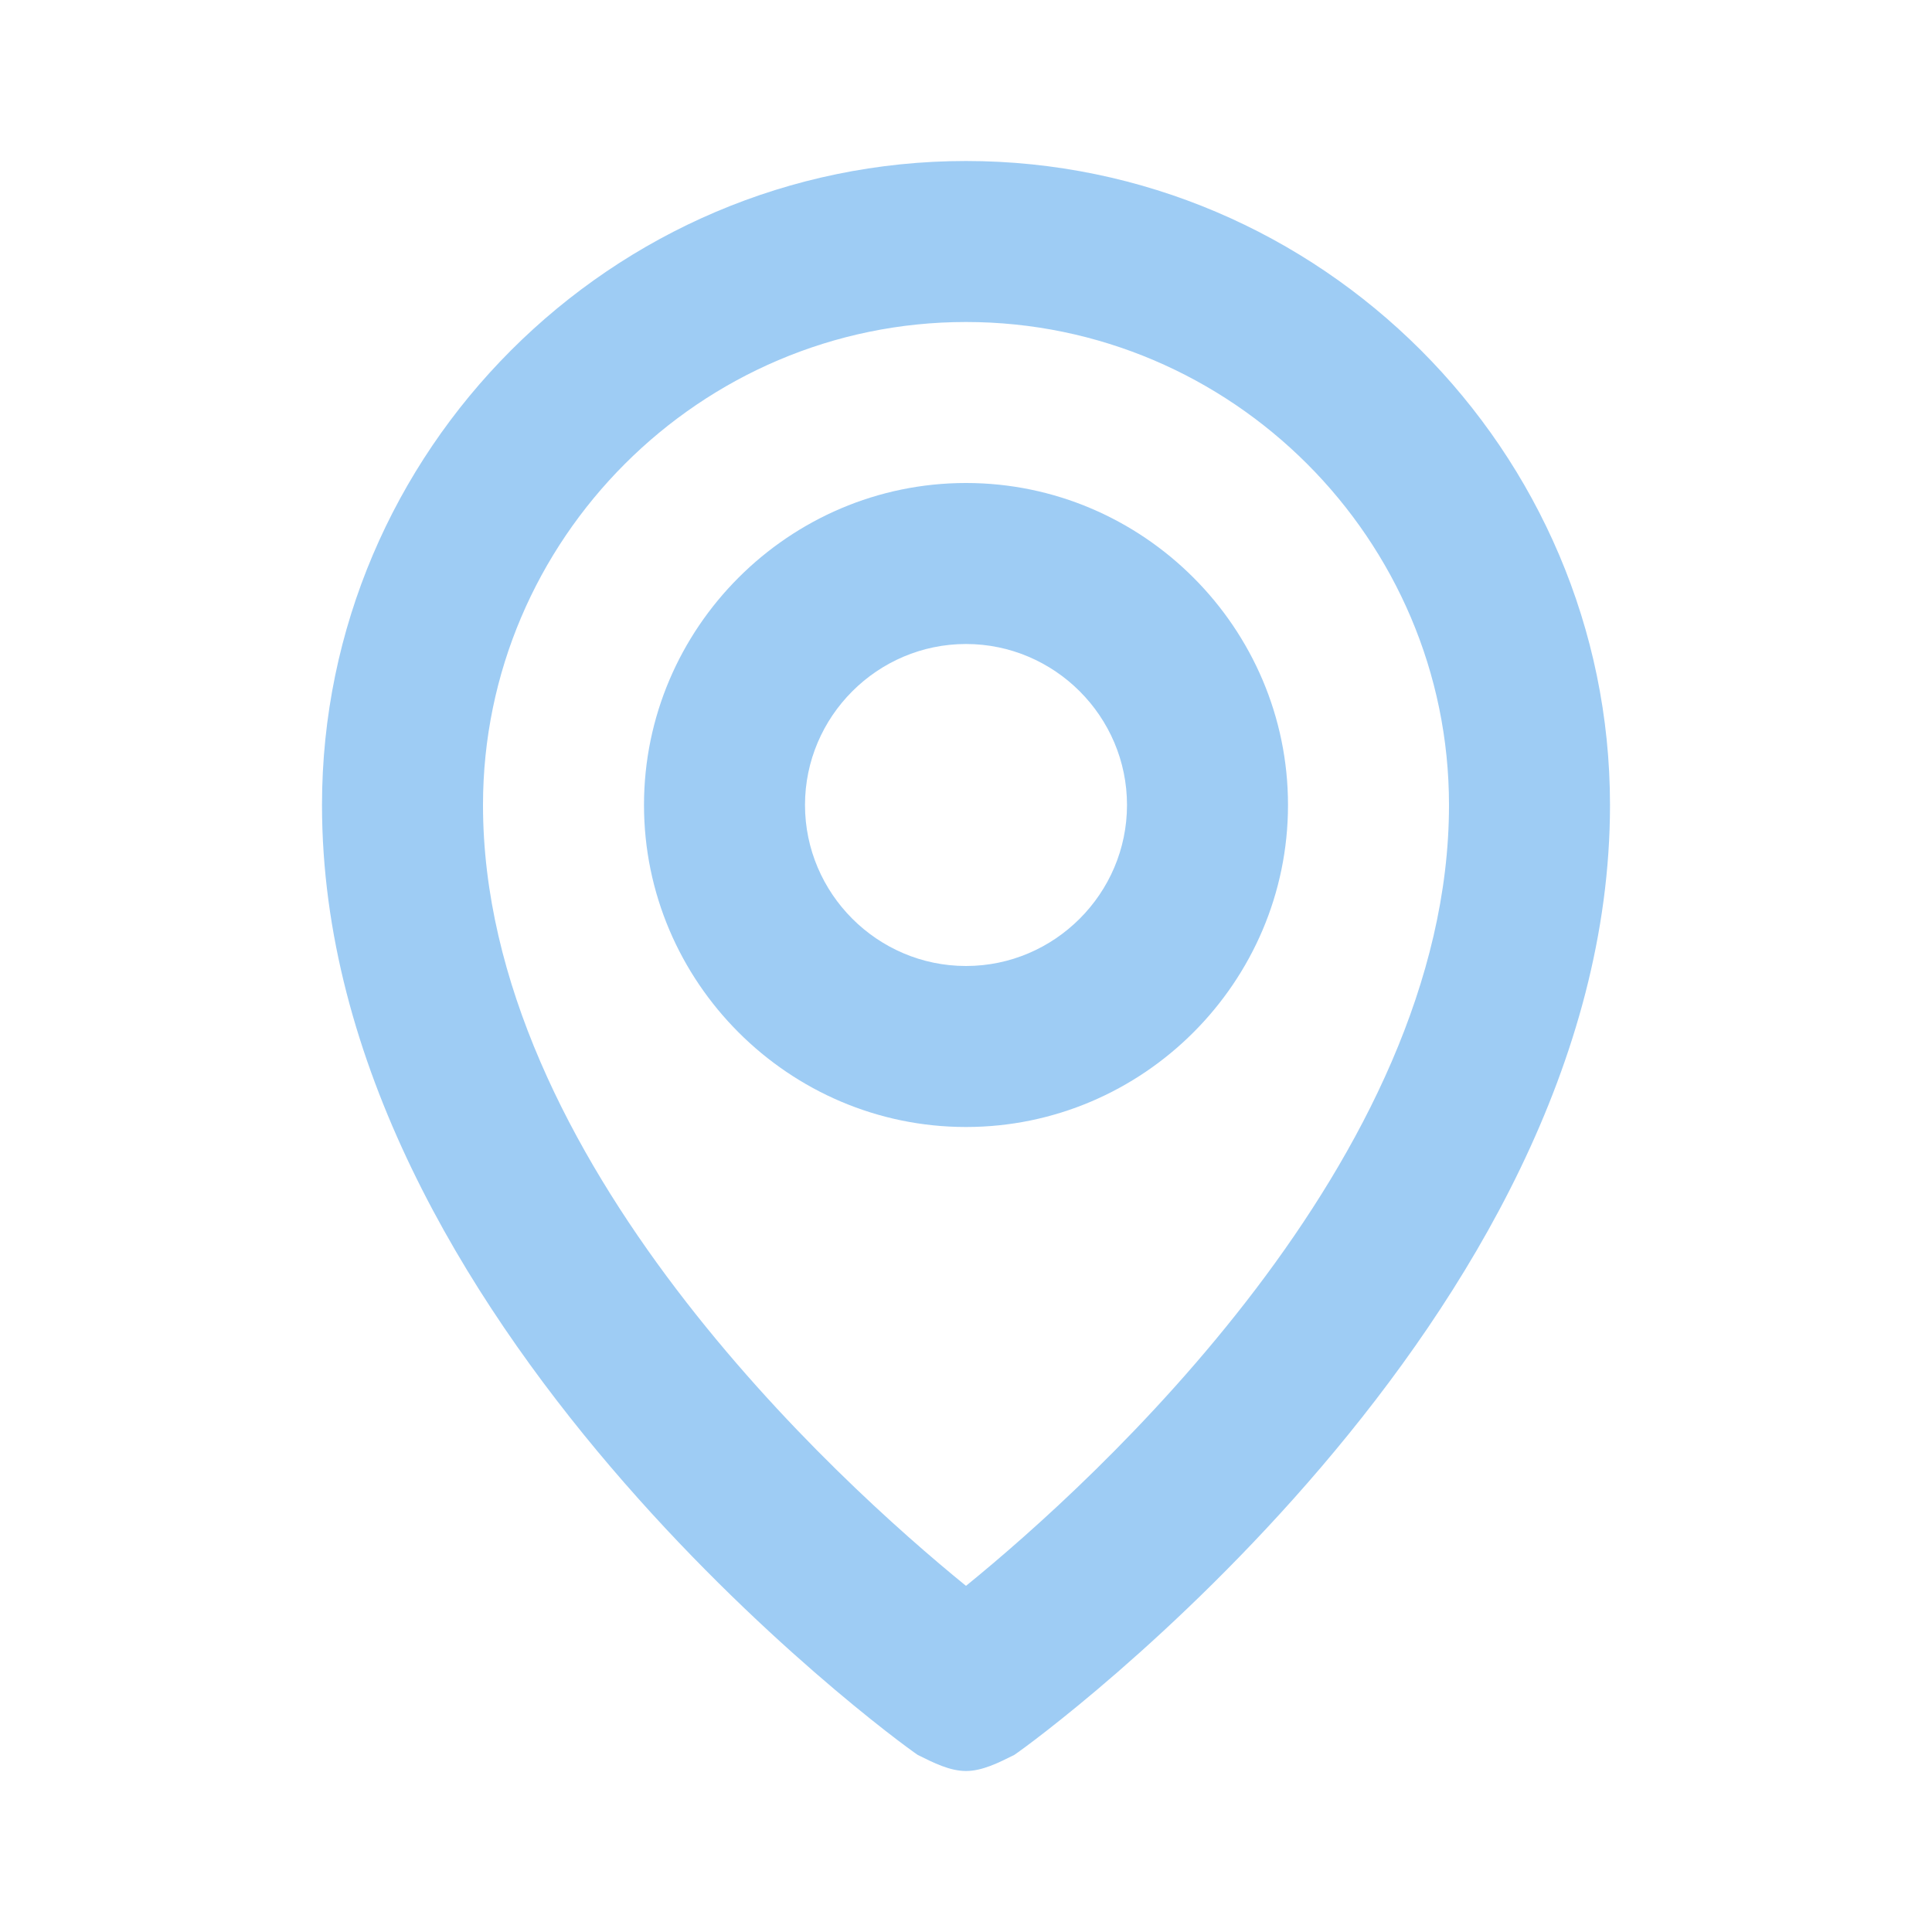
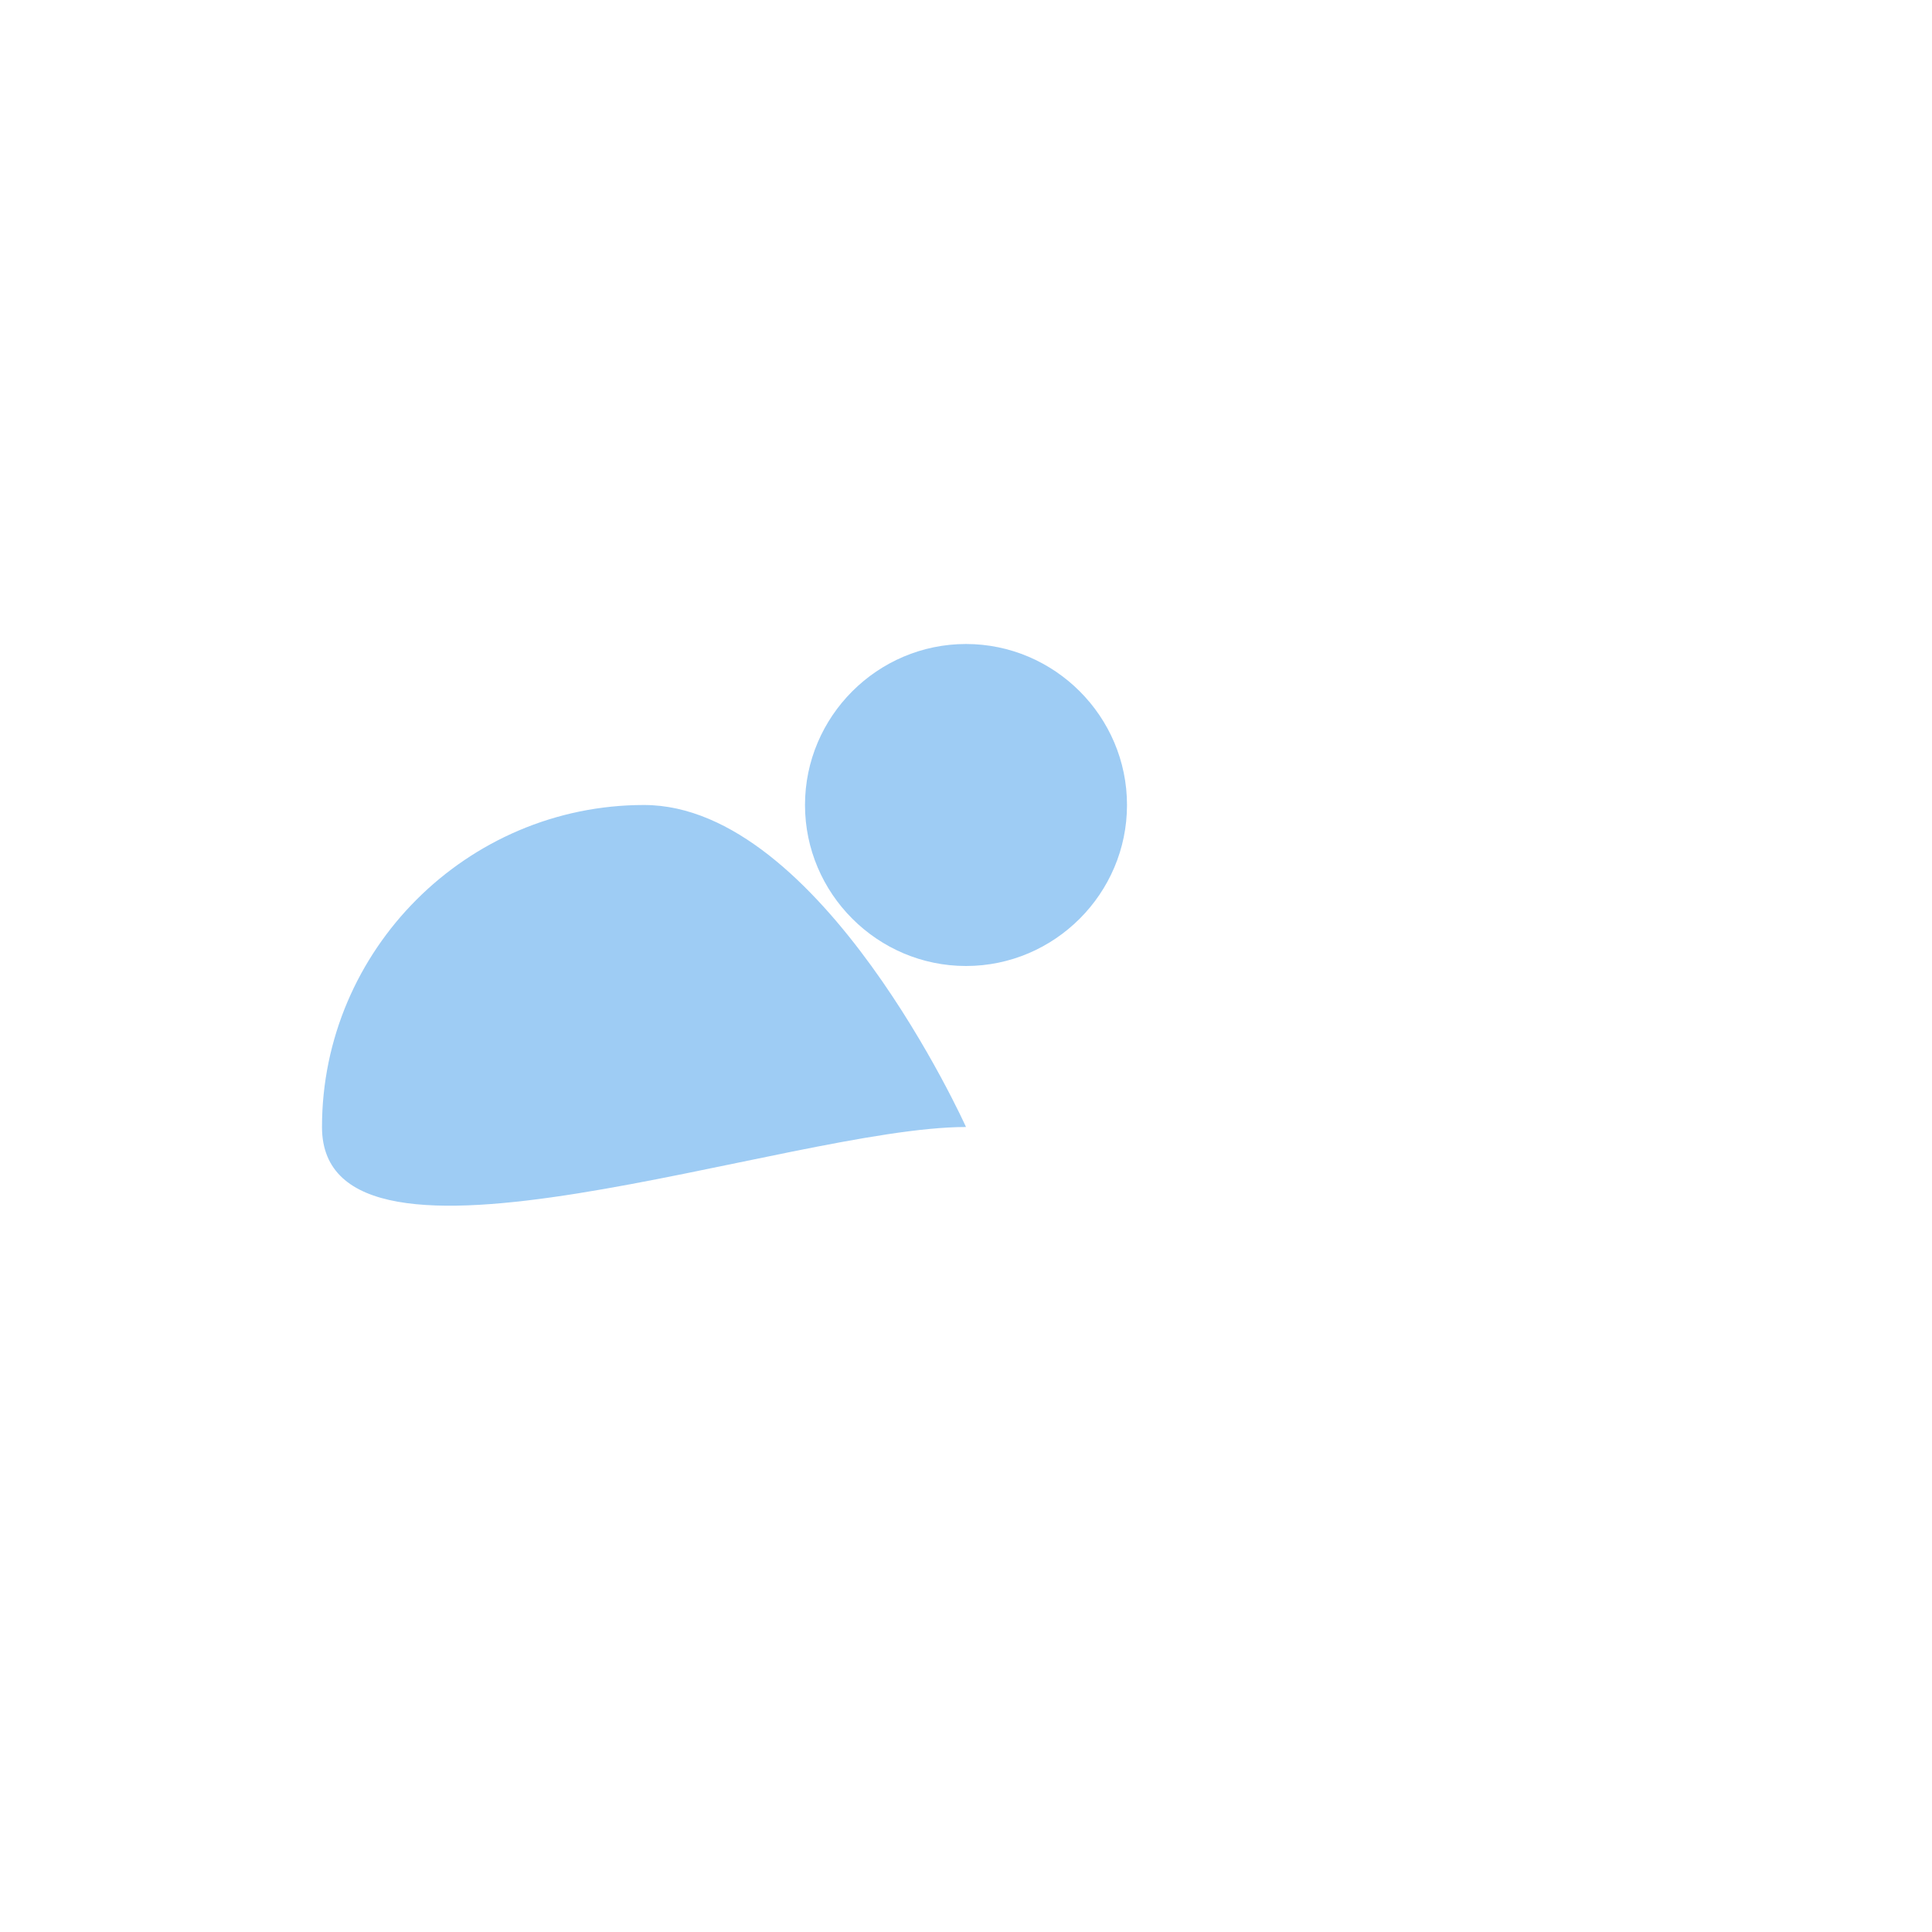
<svg xmlns="http://www.w3.org/2000/svg" version="1.1" id="レイヤー_1" x="0px" y="0px" width="24px" height="24px" viewBox="0 0 24 24" style="enable-background:new 0 0 24 24;" xml:space="preserve">
  <style type="text/css">
	.st0{fill:#9ECCF4;}
</style>
-   <path class="st0" d="M12,14c2.2,0,4-1.8,4-4s-1.8-4-4-4s-4,1.8-4,4S9.8,14,12,14z M12,8c1.1,0,2,0.9,2,2s-0.9,2-2,2s-2-0.9-2-2  S10.9,8,12,8z" />
-   <path class="st0" d="M11.4,21.8c0.2,0.1,0.4,0.2,0.6,0.2s0.4-0.1,0.6-0.2C12.9,21.6,20,16.4,20,10c0-4.4-3.6-8-8-8s-8,3.6-8,8  C4,16.4,11.1,21.6,11.4,21.8z M12,4c3.3,0,6,2.7,6,6c0,4.4-4.4,8.4-6,9.7c-1.6-1.3-6-5.3-6-9.7C6,6.7,8.7,4,12,4z" />
+   <path class="st0" d="M12,14s-1.8-4-4-4s-4,1.8-4,4S9.8,14,12,14z M12,8c1.1,0,2,0.9,2,2s-0.9,2-2,2s-2-0.9-2-2  S10.9,8,12,8z" />
</svg>